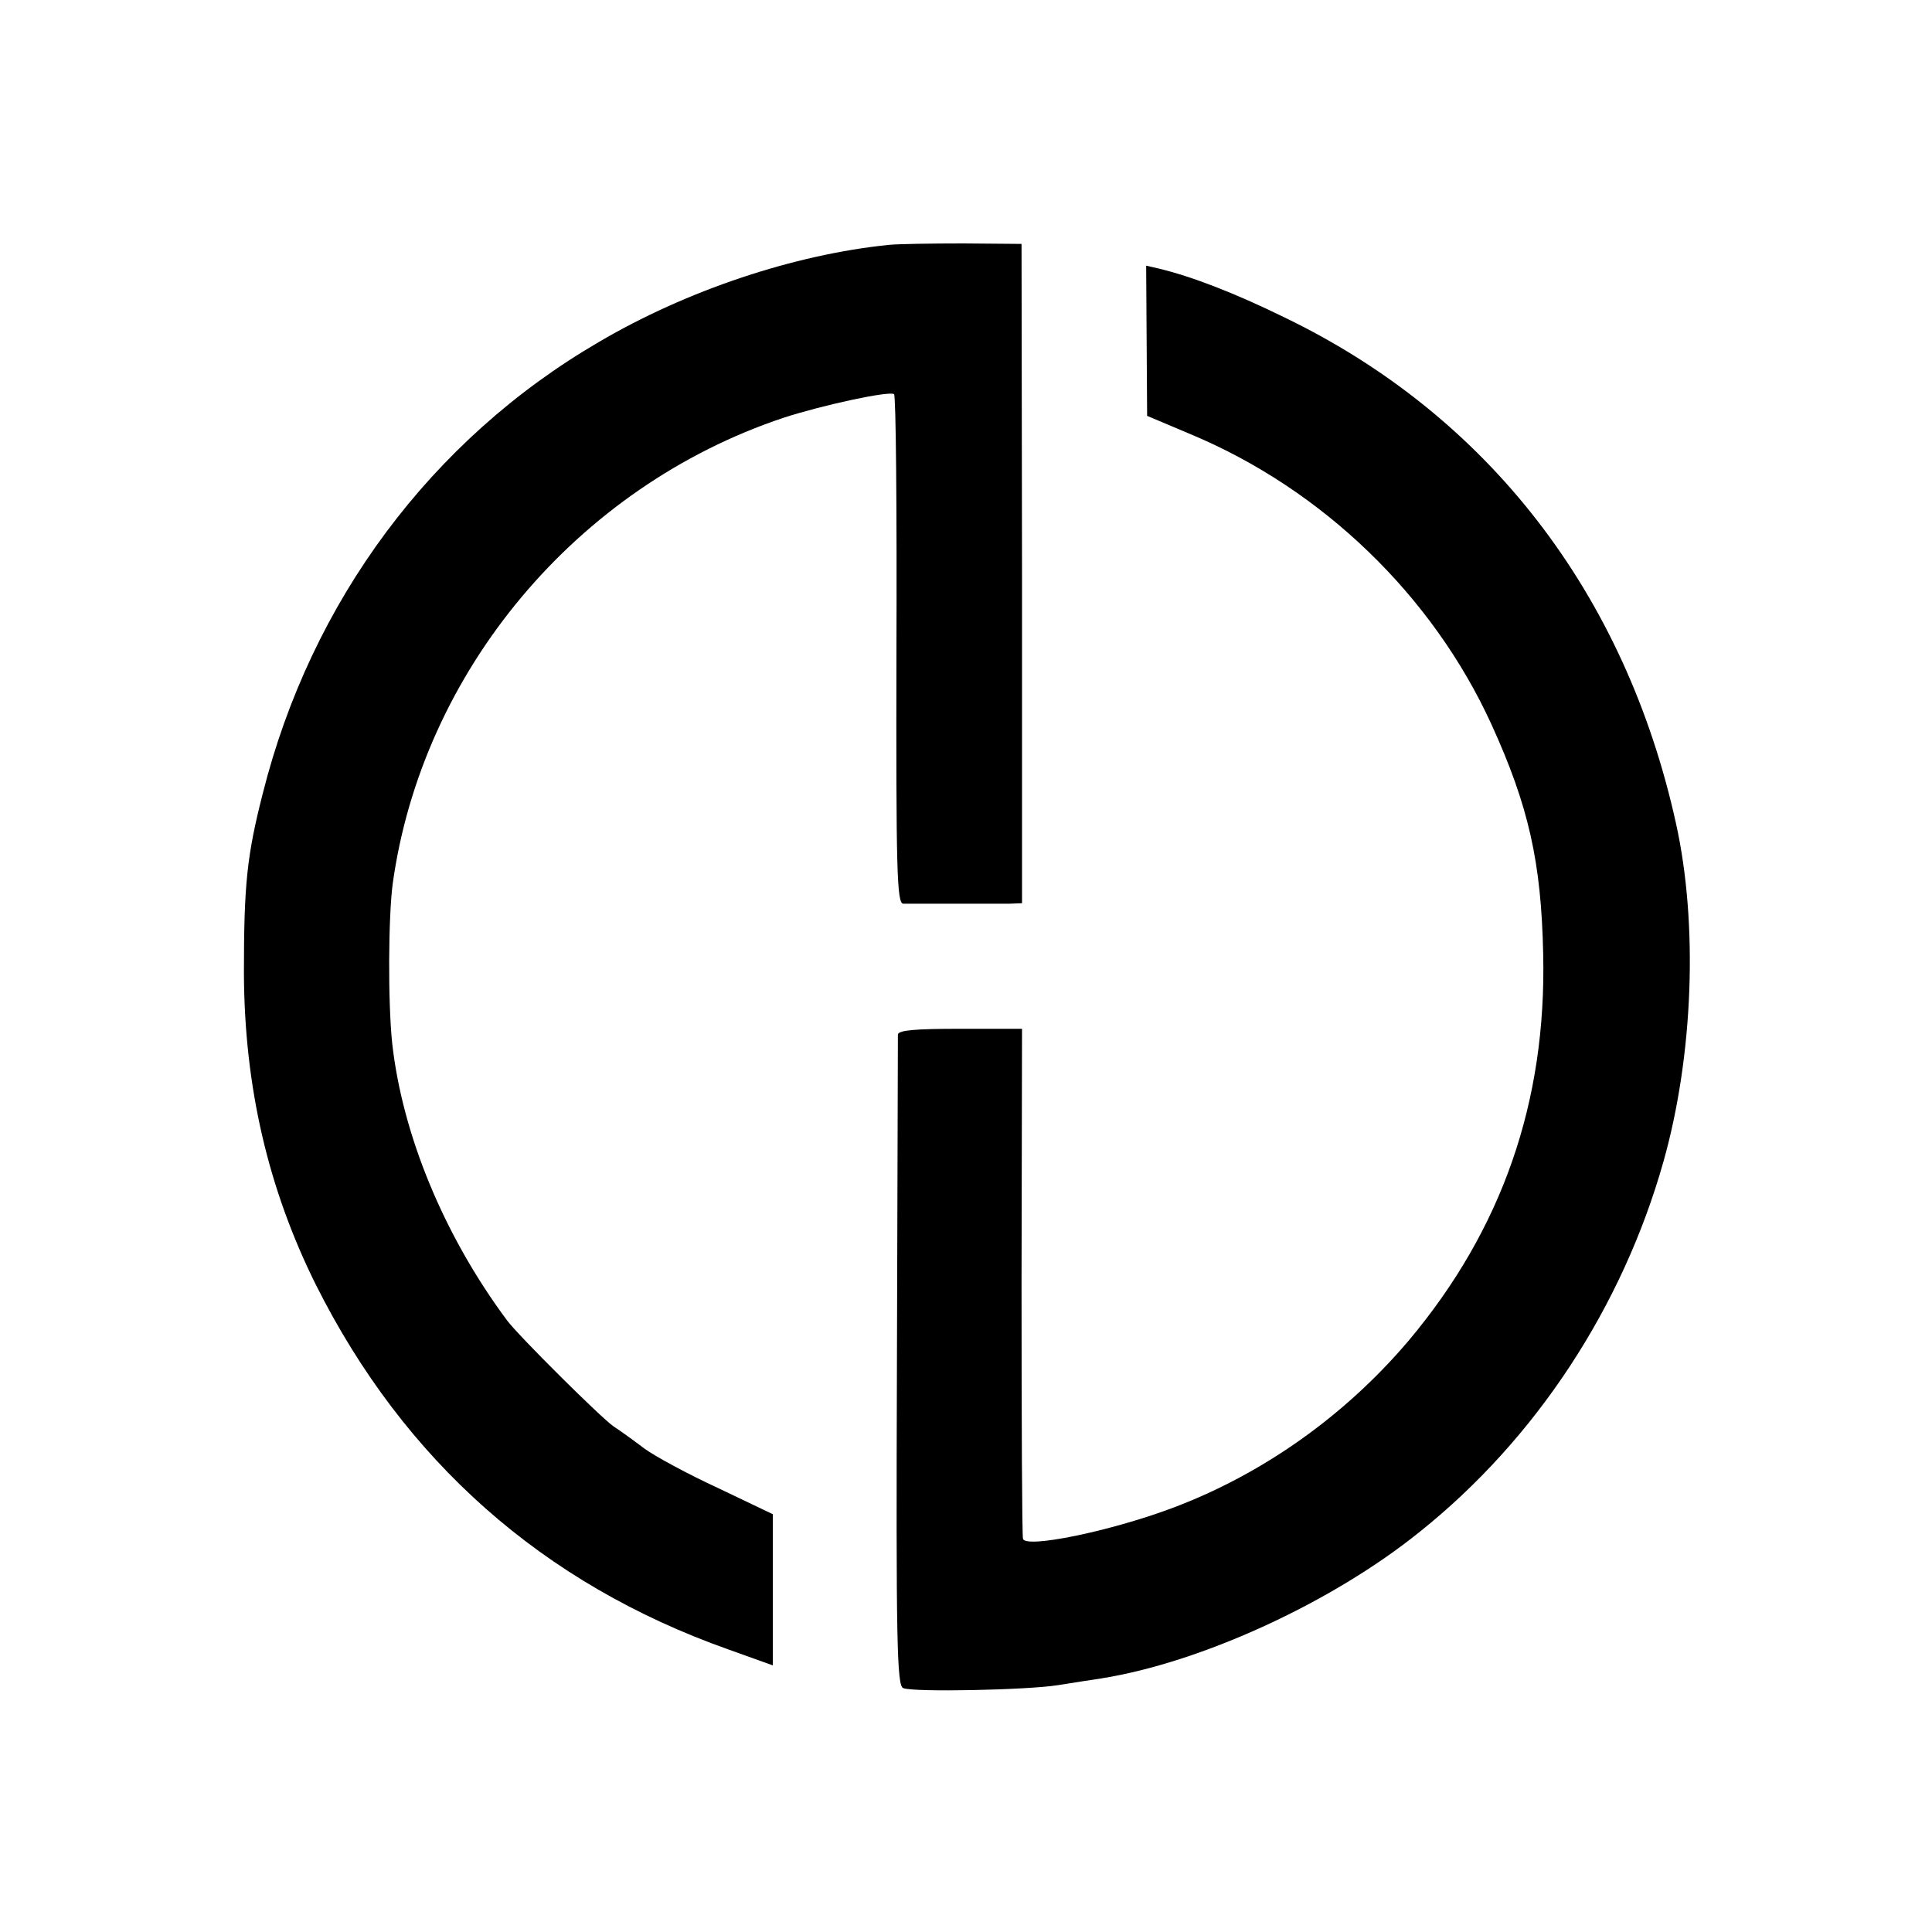
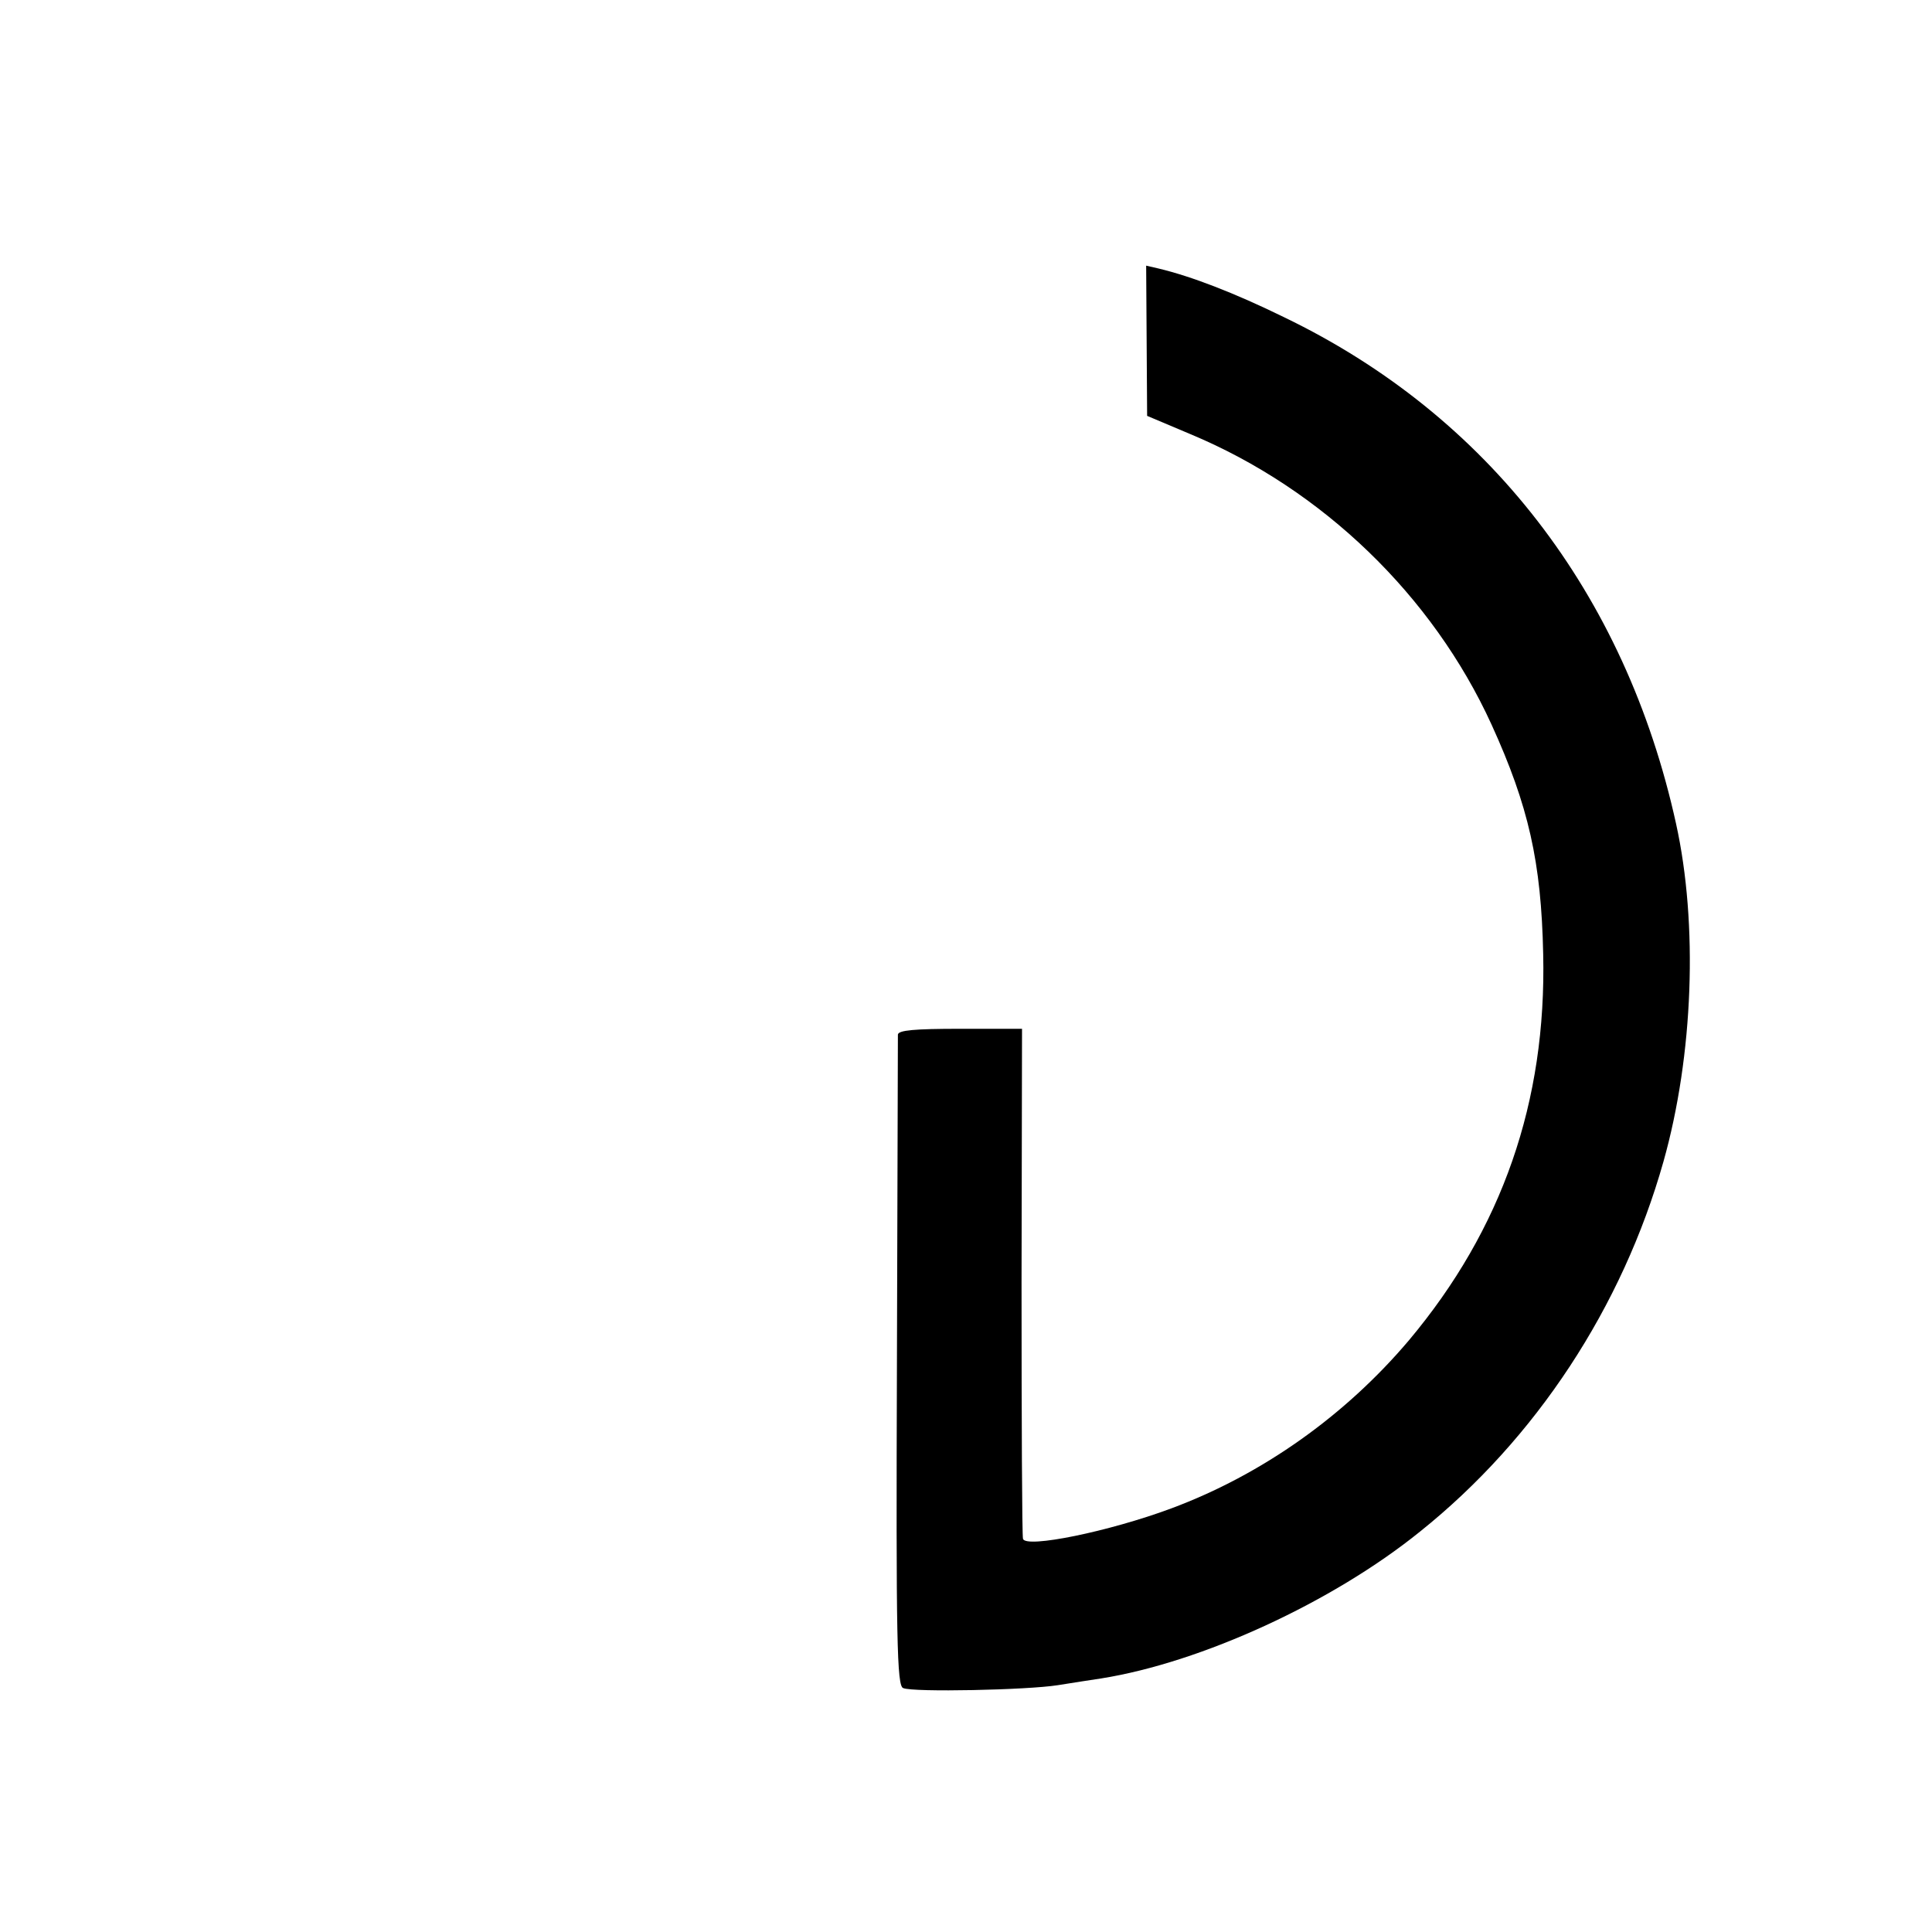
<svg xmlns="http://www.w3.org/2000/svg" version="1.0" width="400pt" height="400pt" viewBox="0 0 400 400" preserveAspectRatio="xMidYMid meet">
  <g transform="translate(0,400) scale(0.1,-0.1)" fill="#000000" stroke="none">
-     <path d="M1840 3493 c-196 -20 -418 -94 -600 -201 -347 -202 -596 -537 -696 -935 -33 -129 -39 -189 -39 -372 1 -235 50 -446 149 -645 183 -365 470 -619 854 -755 l92 -33 0 156 0 157 -113 54 c-63 29 -131 66 -153 82 -21 16 -50 37 -64 46 -28 20 -196 187 -220 219 -131 176 -217 385 -238 574 -9 86 -8 261 1 330 61 440 381 822 809 965 80 26 218 56 229 49 4 -2 6 -240 5 -529 -1 -460 1 -525 14 -526 17 0 183 0 221 0 l25 1 0 683 -1 682 -120 1 c-66 0 -136 -1 -155 -3z" />
    <path d="M2374 3294 l1 -155 90 -38 c273 -114 501 -334 623 -601 77 -169 103 -285 107 -475 7 -306 -85 -570 -278 -800 -132 -156 -304 -278 -492 -348 -129 -48 -301 -83 -307 -63 -2 6 -3 246 -3 534 l1 522 -128 0 c-95 0 -128 -3 -129 -12 0 -7 -1 -313 -2 -680 -2 -576 0 -669 13 -673 21 -9 257 -4 320 6 30 5 71 11 90 14 207 33 478 157 660 304 240 192 419 465 504 766 62 220 72 492 26 700 -105 477 -390 845 -811 1048 -104 51 -193 85 -260 101 l-26 6 1 -156z" />
  </g>
</svg>